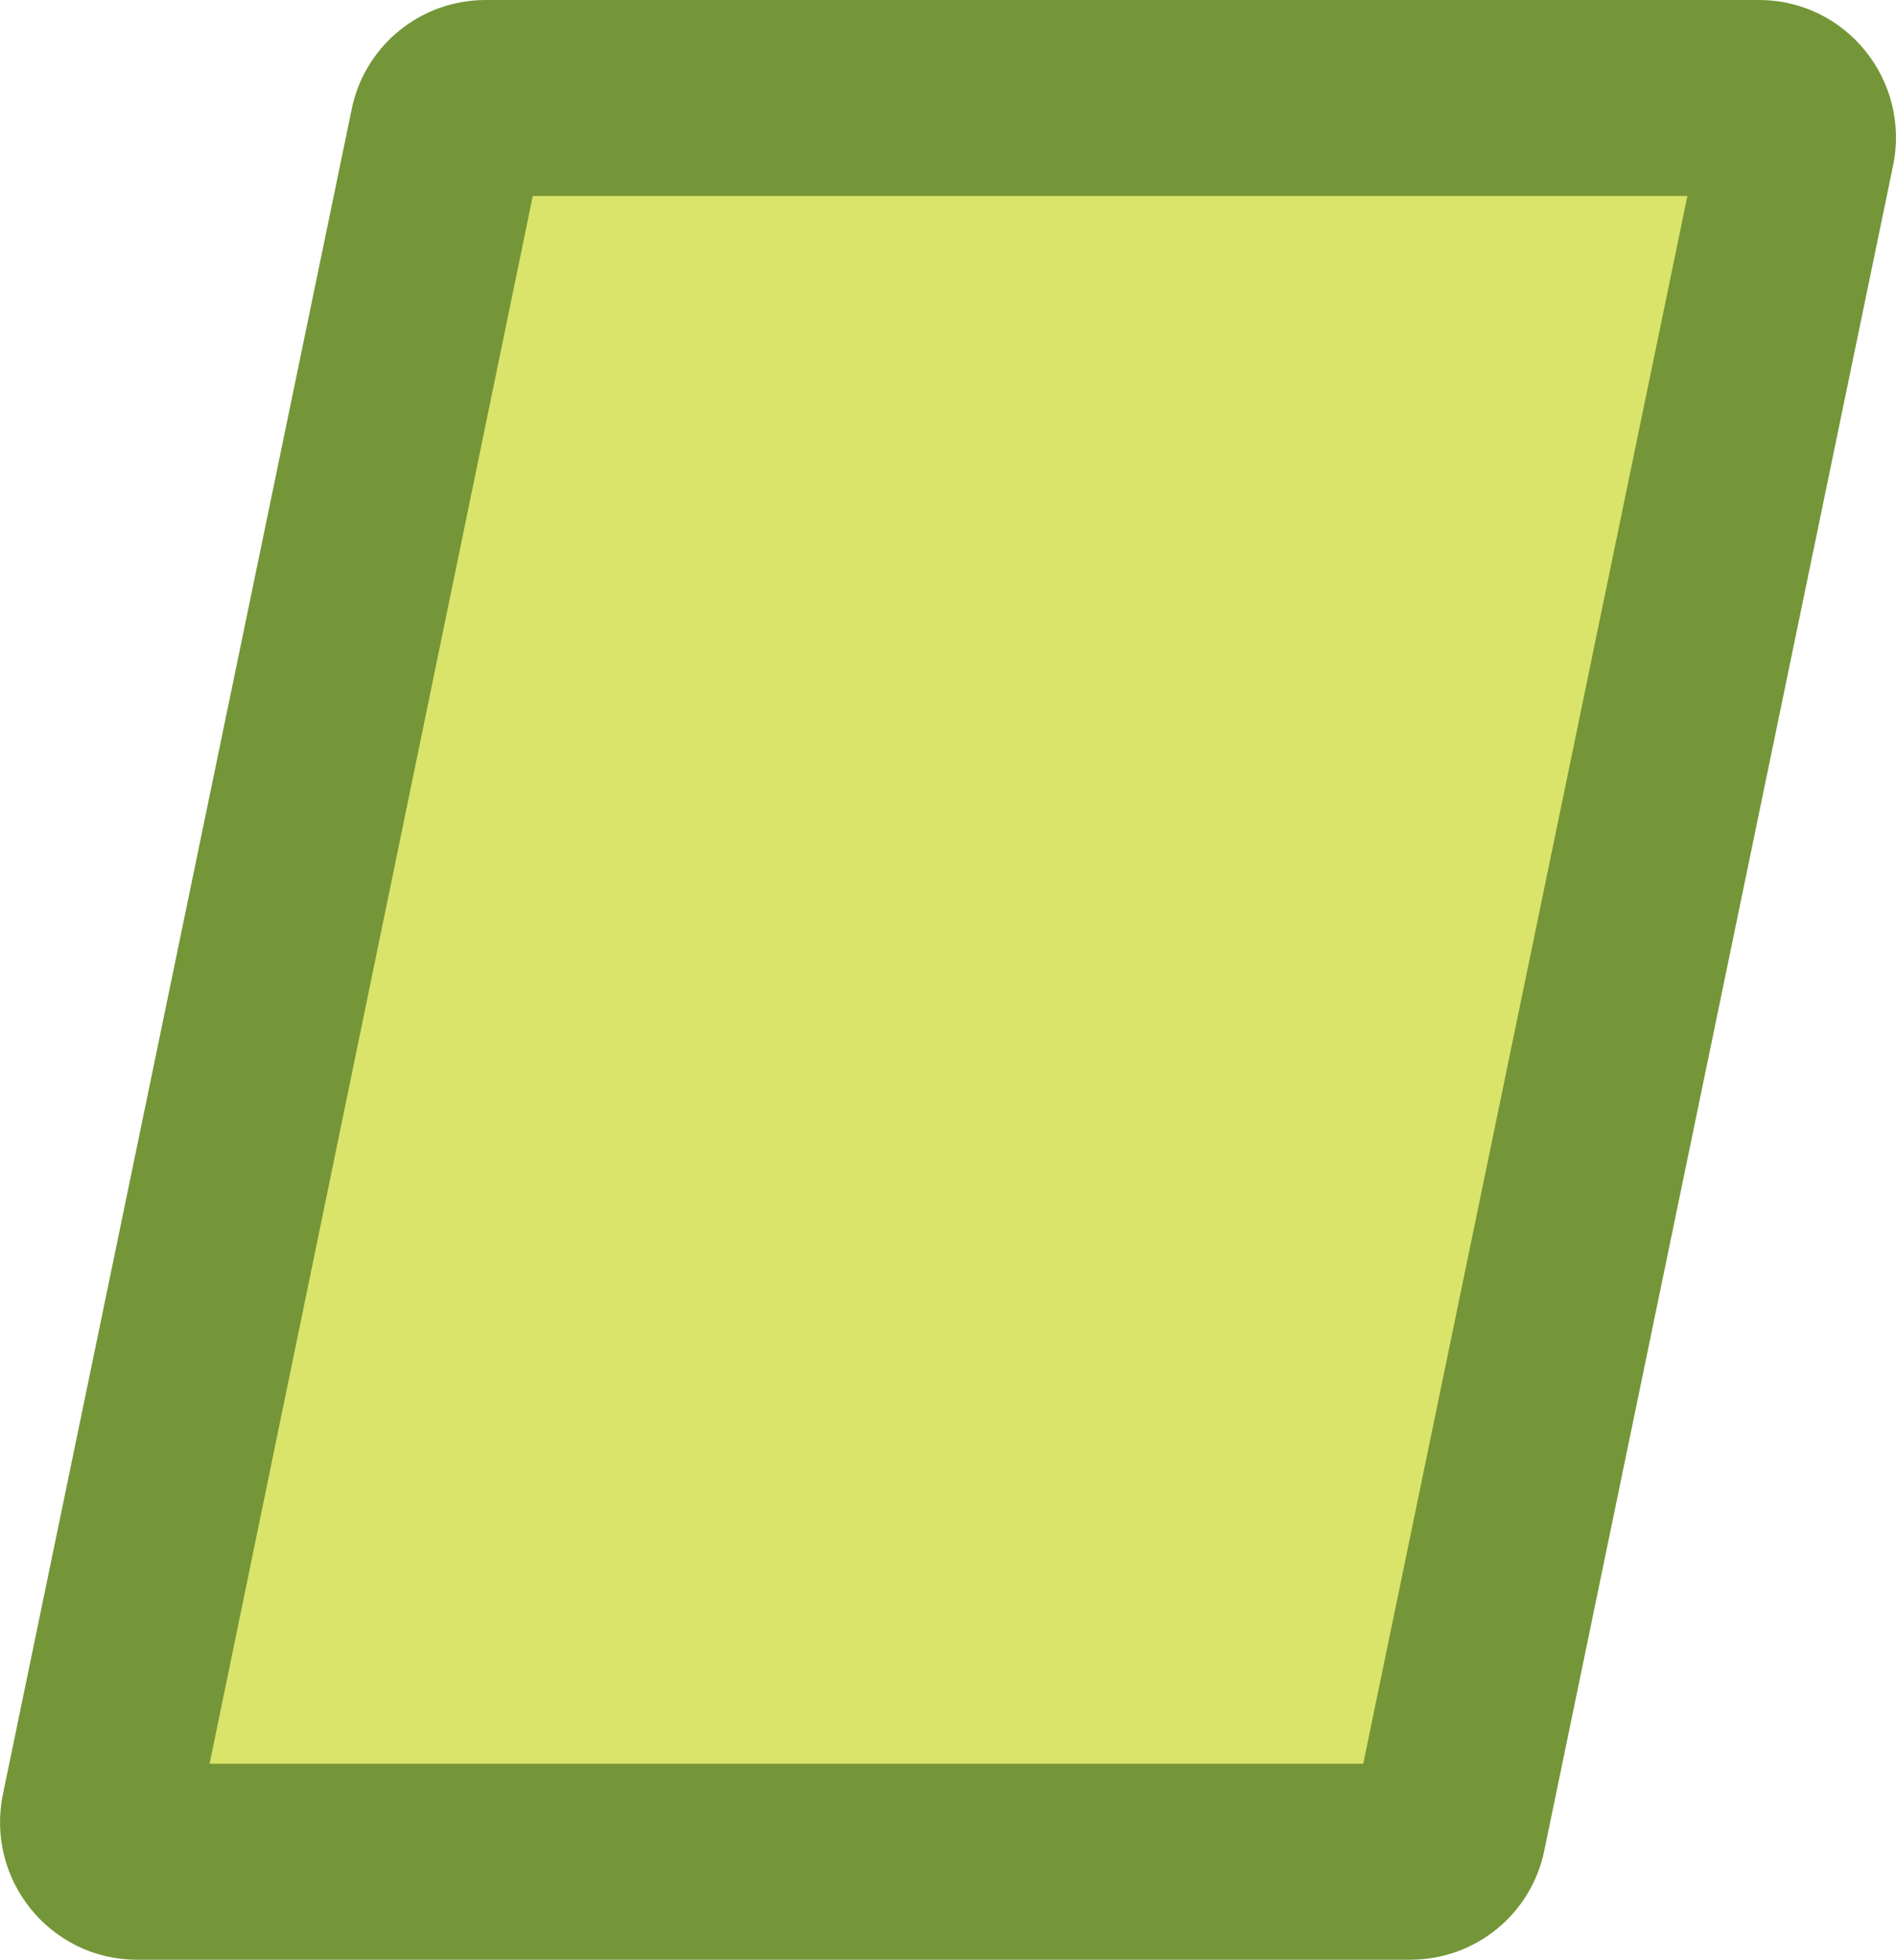
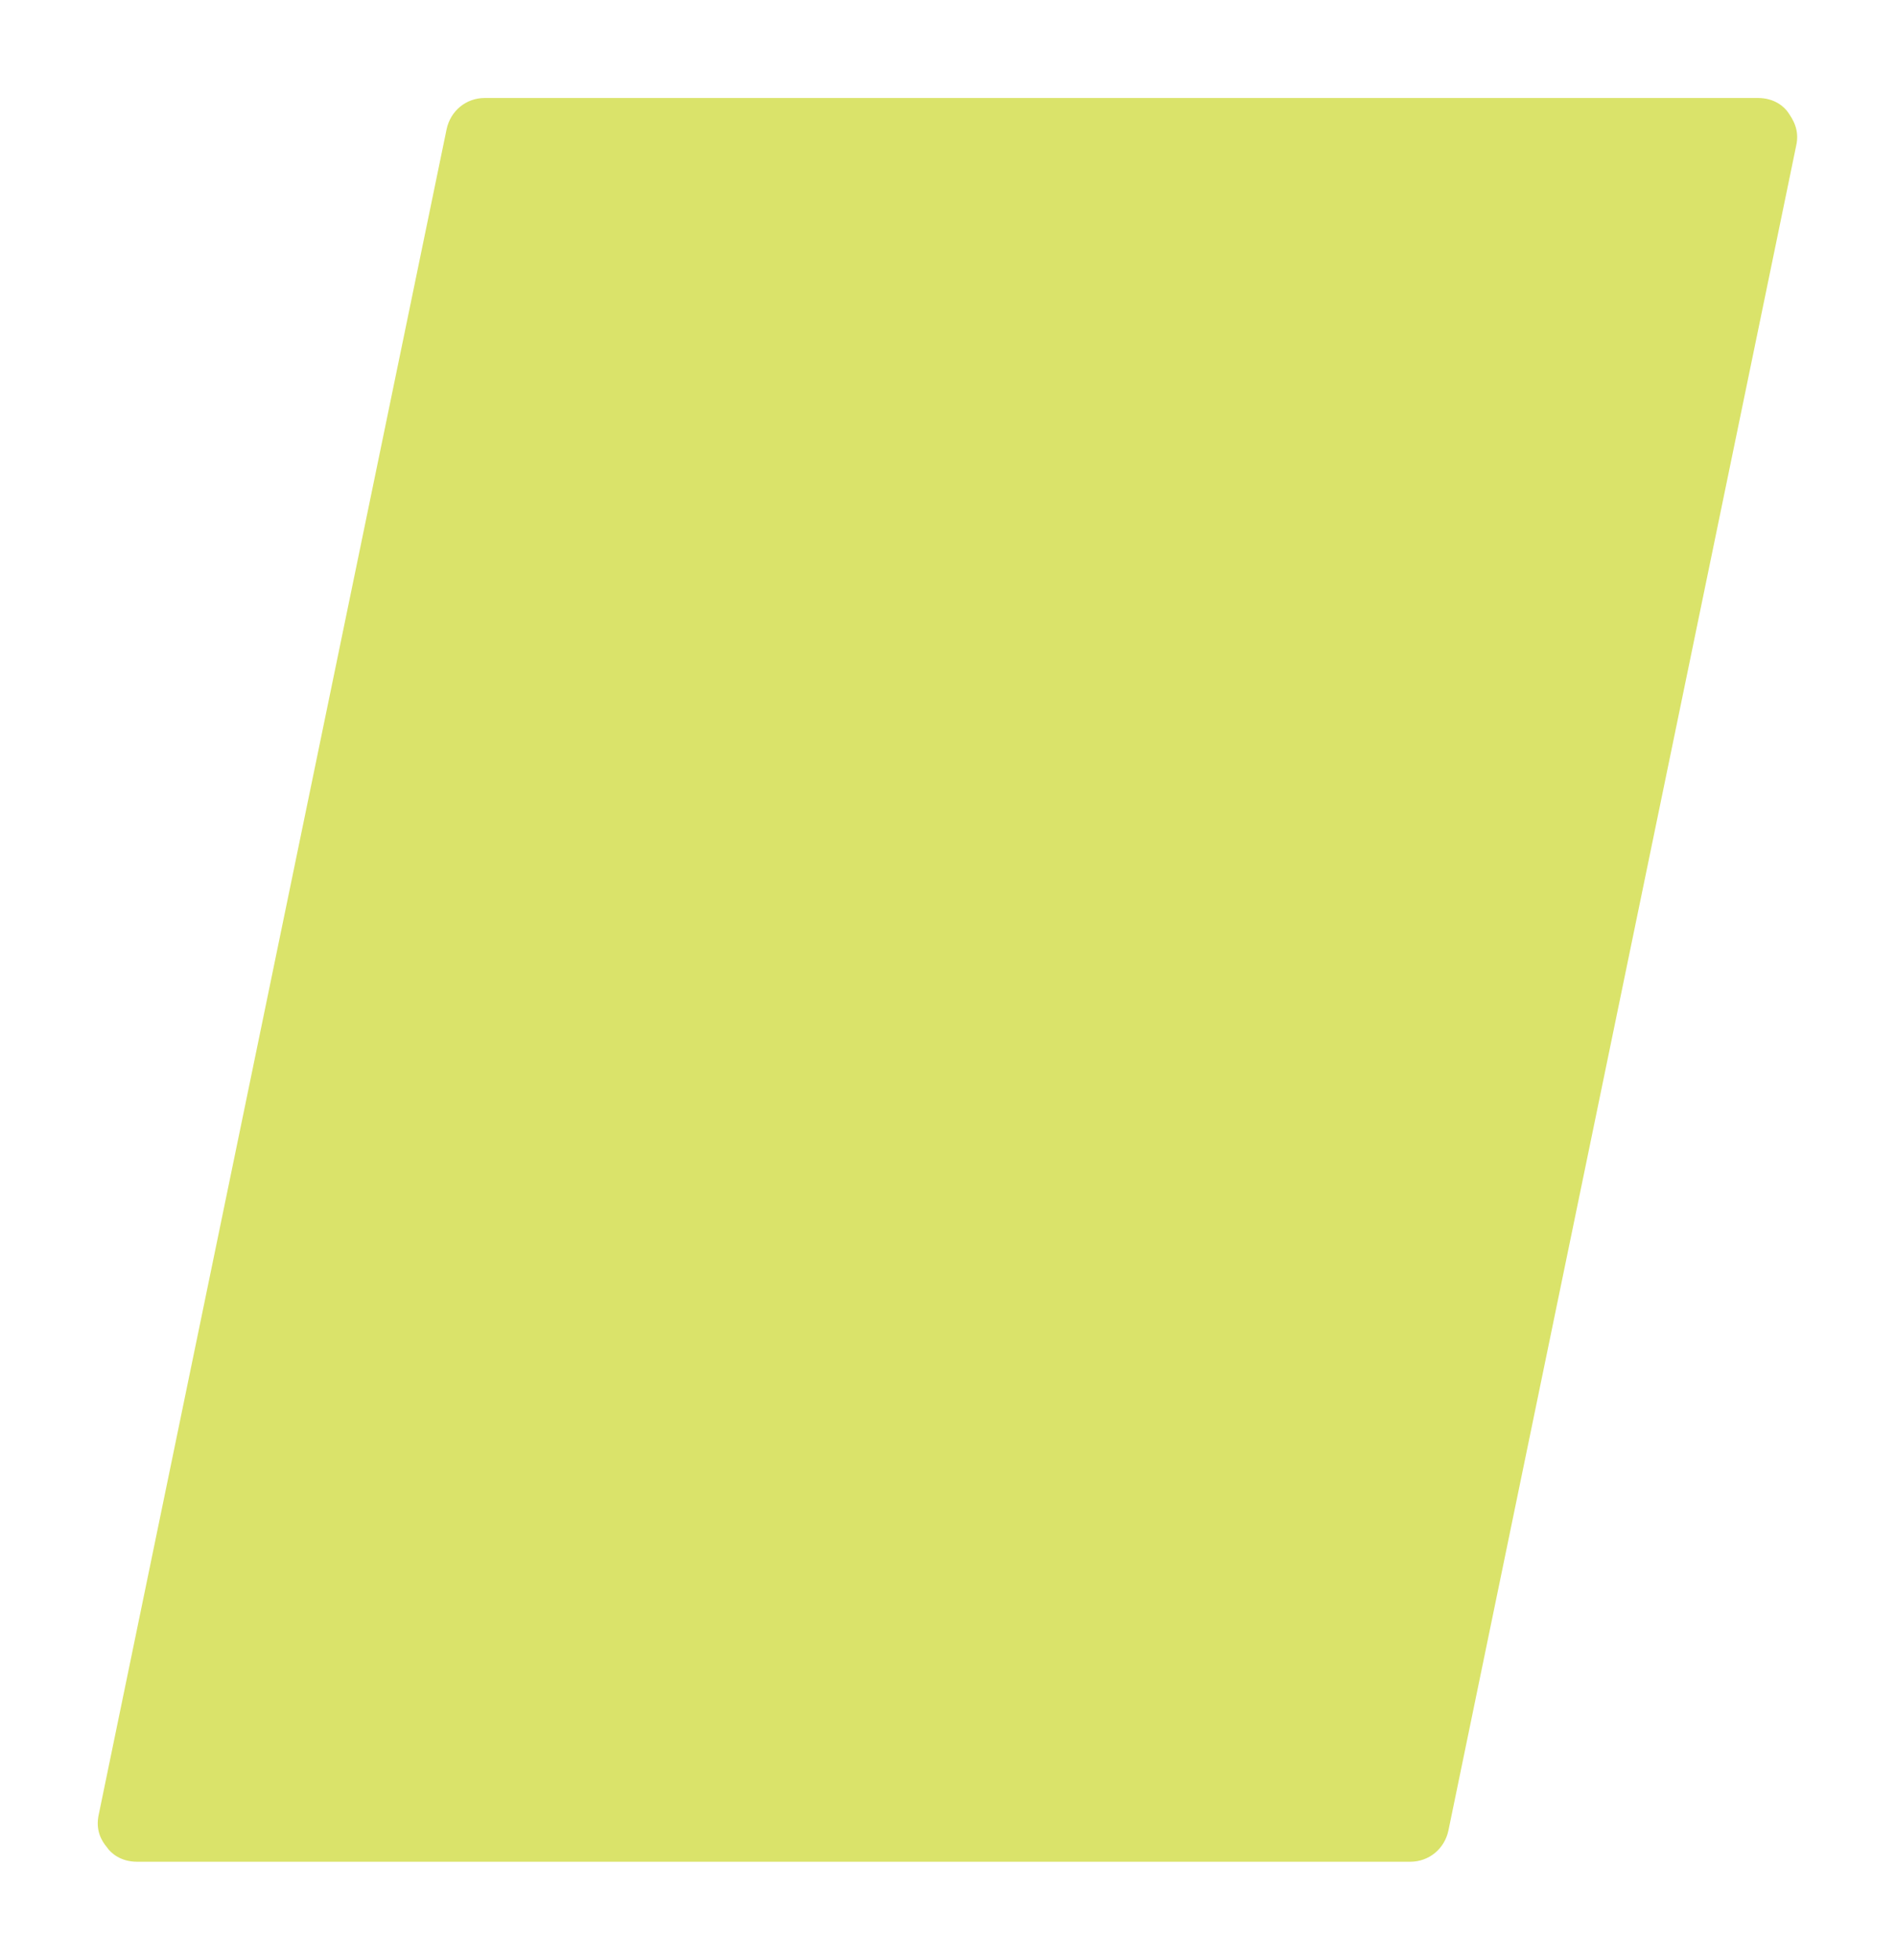
<svg xmlns="http://www.w3.org/2000/svg" id="Layer_2" data-name="Layer 2" viewBox="0 0 19.36 20">
  <defs>
    <style>
      .cls-1 {
        fill: #749638;
      }

      .cls-1, .cls-2 {
        stroke-width: 0px;
      }

      .cls-2 {
        fill: #dae36a;
      }
    </style>
  </defs>
  <g id="Layer_1-2" data-name="Layer 1">
    <g>
      <path class="cls-2" d="M1.4,19c-.17,0-.27-.09-.31-.15-.05-.06-.12-.17-.08-.34L4.56,1.32c.04-.19.2-.32.39-.32h13c.17,0,.27.09.31.15.04.06.12.17.08.34l-3.55,17.19c-.04.19-.2.32-.39.32H1.4Z" />
-       <path class="cls-1" d="M17.23,2l-3.31,16H2.14L5.44,2h11.78M17.96,0H4.96c-.67,0-1.24.47-1.37,1.12L.03,18.31c-.18.87.48,1.69,1.37,1.69h13c.67,0,1.24-.47,1.37-1.12L19.33,1.69c.18-.87-.48-1.69-1.37-1.69h0Z" />
    </g>
  </g>
</svg>